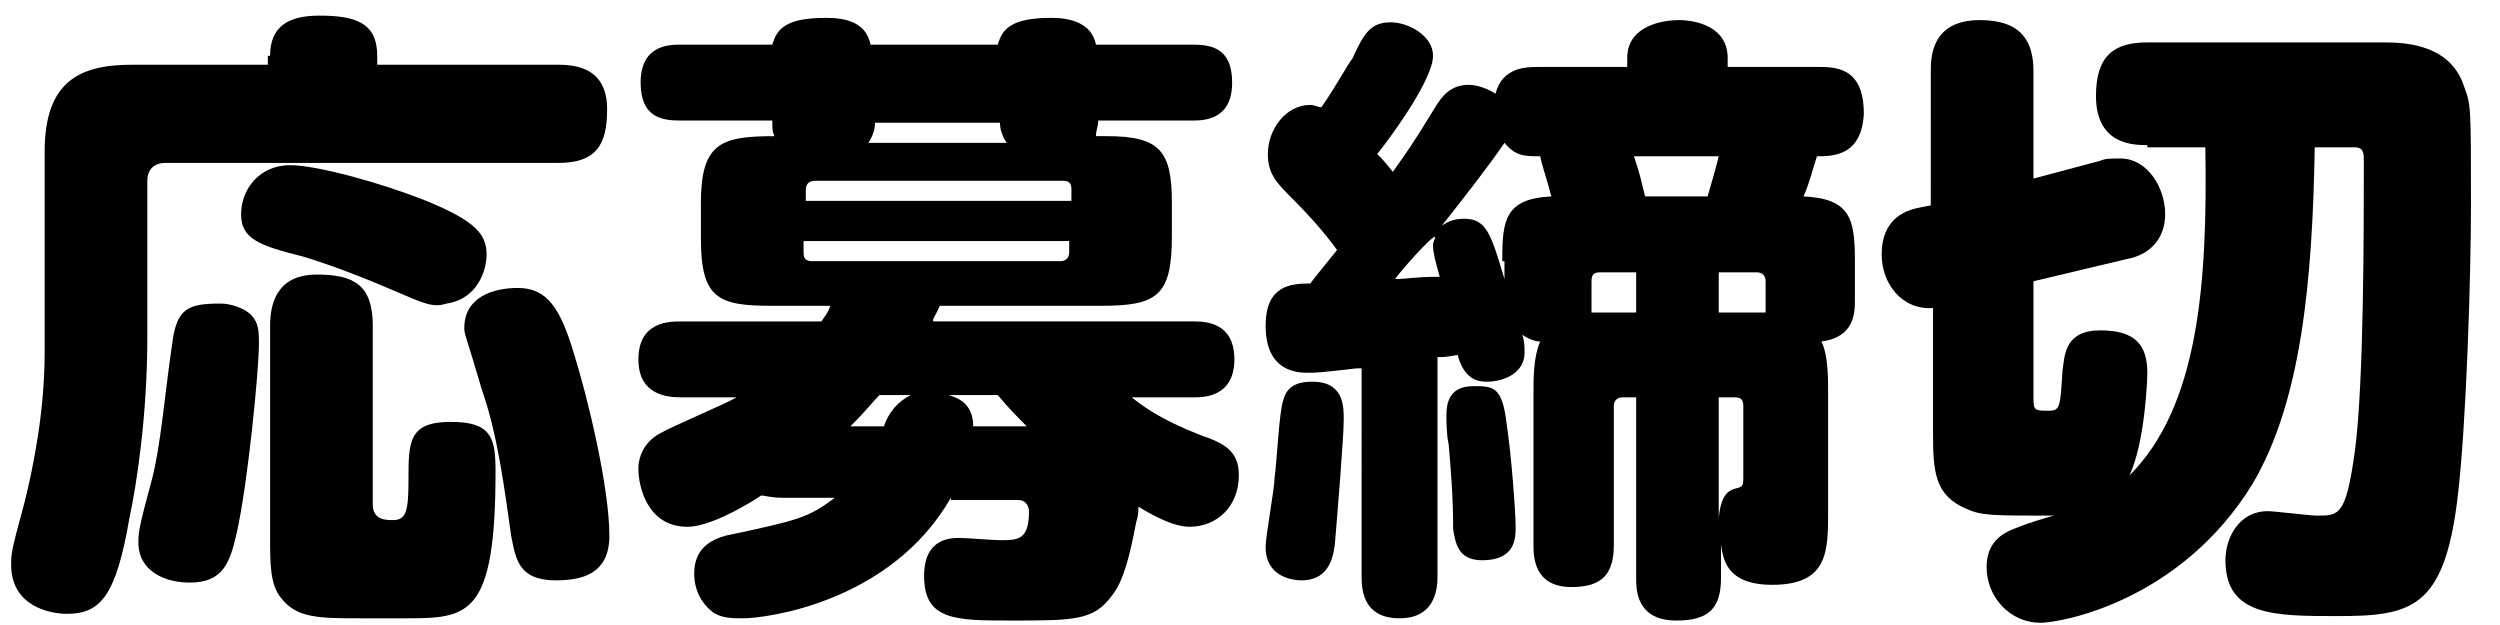
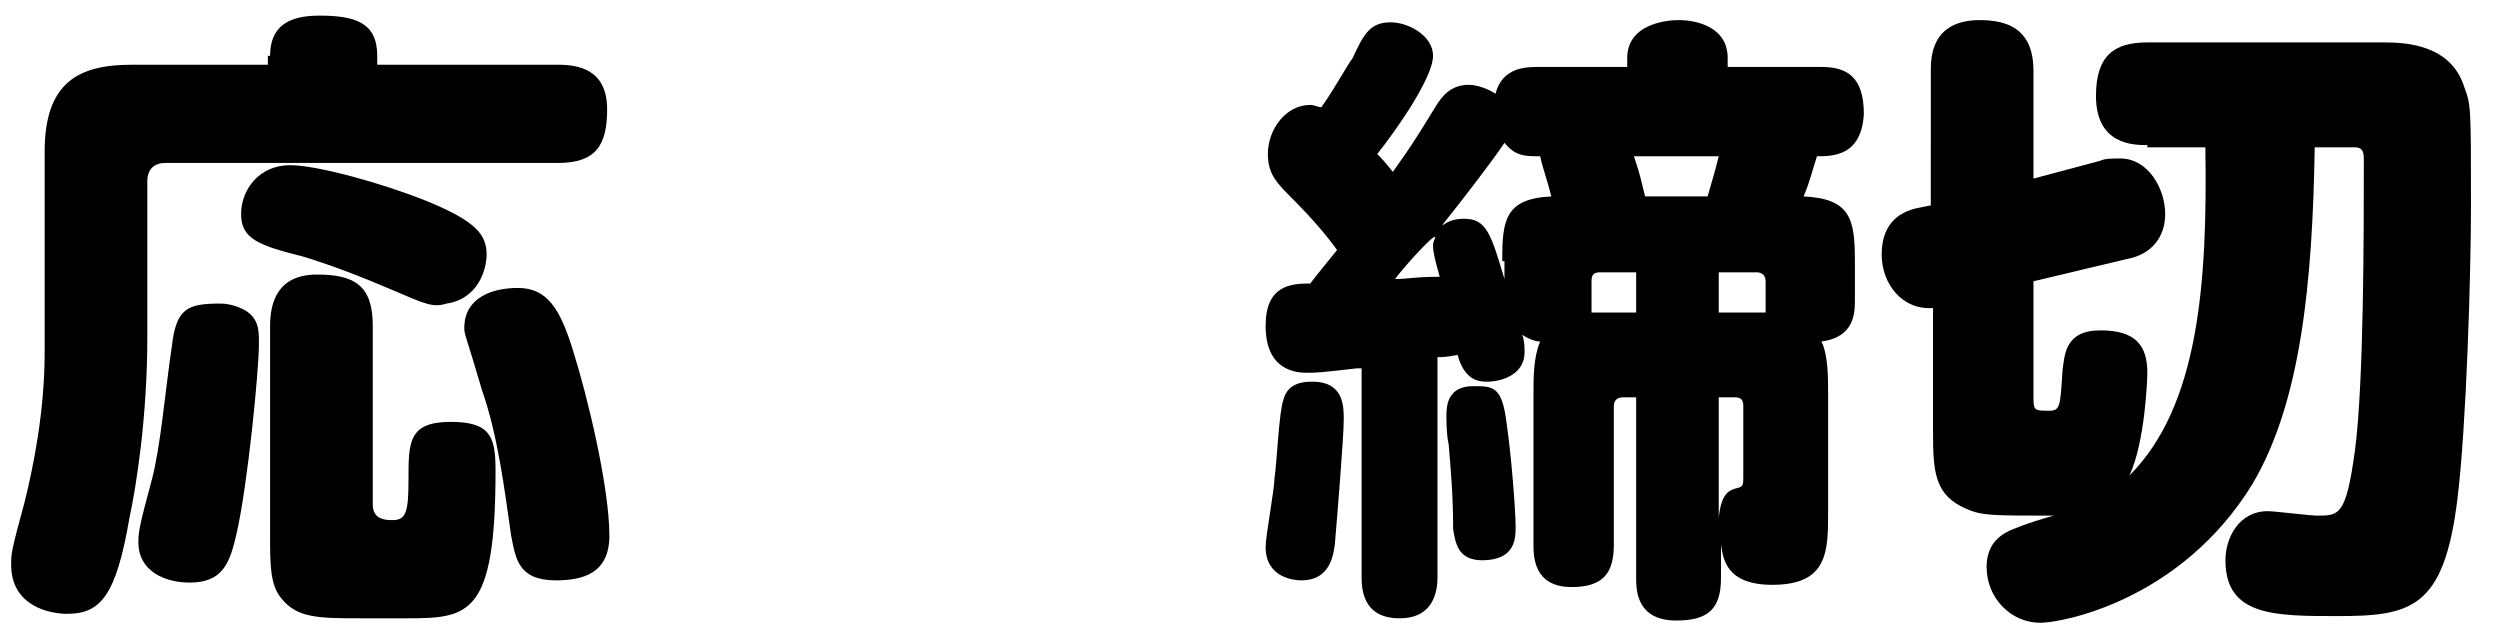
<svg xmlns="http://www.w3.org/2000/svg" version="1.1" id="レイヤー_1" x="0px" y="0px" viewBox="0 0 112 28" style="enable-background:new 0 0 112 28;" xml:space="preserve">
  <style type="text/css">
	.st0{enable-background:new    ;}
</style>
  <g class="st0">
    <path d="M12.1,2.5c0-1.3,0.8-1.8,2.2-1.8c1.6,0,2.6,0.3,2.6,1.8v0.4h8.1c0.9,0,2.2,0.2,2.2,2c0,1.6-0.5,2.4-2.2,2.4H7.4   c-0.5,0-0.8,0.3-0.8,0.8v7c0,3.6-0.5,6.7-0.8,8.1c-0.6,3.5-1.3,4.3-2.8,4.3c-0.7,0-2.5-0.3-2.5-2.2c0-0.5,0-0.6,0.6-2.8   c0.4-1.6,0.9-4.1,0.9-6.7V6.8c0-3.1,1.5-3.9,3.9-3.9h6.1V2.5z M11.4,14.3c0.2,0.3,0.2,0.7,0.2,1.1c0,1.2-0.5,6.3-1,8.5   c-0.3,1.3-0.6,2.2-2.1,2.2c-1.1,0-2.3-0.5-2.3-1.8c0-0.4,0-0.6,0.6-2.8c0.4-1.5,0.6-4,0.9-6c0.2-1.7,0.7-1.9,2.2-1.9   C10.3,13.6,11.1,13.8,11.4,14.3z M17.6,13c-1.4-0.6-2.7-1.1-4-1.5c-2-0.5-2.8-0.8-2.8-1.9c0-1.1,0.8-2.2,2.2-2.2   c1.2,0,4.1,0.8,6.1,1.6c2.2,0.9,2.7,1.5,2.7,2.4c0,0.7-0.4,2-1.8,2.2C19.4,13.8,19,13.6,17.6,13z M16.7,22.6c0,0.7,0.6,0.7,0.9,0.7   c0.6,0,0.7-0.4,0.7-1.8c0-1.7,0-2.6,1.9-2.6c1.8,0,2,0.7,2,2.2c0,6.5-1.2,6.6-4,6.6h-2c-1.9,0-2.9,0-3.6-0.9   c-0.5-0.6-0.5-1.5-0.5-2.8v-9.4c0-1,0.3-2.3,2.1-2.3c1.7,0,2.5,0.5,2.5,2.3V22.6z M25.7,15.8c0.6,1.9,1.6,6,1.6,8.2   c0,1.7-1.2,2-2.4,2c-1.7,0-1.8-1-2-2c-0.3-2.1-0.6-4.5-1.3-6.5c-0.7-2.4-0.8-2.5-0.8-2.8c0-1.4,1.3-1.8,2.4-1.8   C24.5,12.9,25.1,13.8,25.7,15.8z" />
-     <path d="M42.6,22.3c-2.7,4.7-8.3,5.4-9.3,5.4c-0.5,0-1,0-1.4-0.3c-0.5-0.4-0.8-1-0.8-1.7c0-1.1,0.7-1.5,1.4-1.7   c3.3-0.7,3.7-0.8,4.9-1.7h-2.3c-0.6,0-0.8-0.1-1-0.1c-0.9,0.6-2.4,1.4-3.3,1.4c-1.8,0-2.2-1.8-2.2-2.6c0-0.7,0.4-1.3,1-1.6   c0.5-0.3,2.9-1.3,3.4-1.6h-2.5c-0.6,0-1.9-0.1-1.9-1.7c0-1.7,1.4-1.7,1.9-1.7h6.3c0.2-0.3,0.3-0.4,0.4-0.7h-2.6   c-2.4,0-3.2-0.3-3.2-3V9.1c0-2.7,0.9-3,3.3-3c-0.1-0.2-0.1-0.3-0.1-0.7h-4.1c-0.8,0-1.8-0.1-1.8-1.7c0-1.7,1.3-1.7,1.8-1.7h4.1   c0.2-0.7,0.6-1.2,2.4-1.2c0.9,0,1.8,0.2,2,1.2h5.7c0.2-0.7,0.6-1.2,2.4-1.2c0.8,0,1.8,0.2,2,1.2h4.3c0.8,0,1.8,0.1,1.8,1.7   c0,1.7-1.3,1.7-1.8,1.7h-4.2c0,0.3-0.1,0.4-0.1,0.7h0.5c2.4,0,2.9,0.7,2.9,3v1.5c0,2.7-0.7,3.1-3.2,3.1h-7.2   c-0.2,0.5-0.3,0.5-0.3,0.7h11.7c0.6,0,1.8,0.1,1.8,1.7c0,1.7-1.4,1.7-1.8,1.7h-2.8c0.5,0.4,1.3,1,3.1,1.7c1.2,0.4,1.7,0.8,1.7,1.8   c0,1.4-1,2.3-2.2,2.3c-0.8,0-1.8-0.6-2.3-0.9c0,0.2,0,0.4-0.1,0.7c-0.3,1.6-0.6,2.7-1.1,3.3c-0.8,1.1-1.7,1.1-4.5,1.1   c-2.5,0-3.9,0-3.9-2c0-1.7,1.2-1.7,1.6-1.7c0.3,0,1.5,0.1,1.8,0.1c0.8,0,1.3,0,1.3-1.3c0,0,0-0.5-0.5-0.5H42.6z M36,9H48V8.5   c0-0.3-0.1-0.4-0.4-0.4H36.5c-0.3,0-0.4,0.2-0.4,0.4V9z M36,10.8v0.5c0,0.3,0.1,0.4,0.4,0.4h11.1c0.3,0,0.4-0.2,0.4-0.4v-0.5H36z    M39.6,19.1c0.2-0.6,0.6-1.1,1.2-1.4h-1.4c-0.3,0.3-0.6,0.7-1.3,1.4H39.6z M45.1,6.4c-0.2-0.3-0.3-0.6-0.3-0.9h-5.6   c0,0.3-0.1,0.6-0.3,0.9H45.1z M46,19.1c-0.4-0.4-0.8-0.8-1.3-1.4h-2.2c0.3,0.1,1.1,0.3,1.1,1.4H46z" />
    <path d="M60.2,18.8c0,0.8-0.3,4.4-0.4,5.6c-0.1,0.8-0.4,1.6-1.5,1.6c-0.3,0-1.6-0.1-1.6-1.5c0-0.5,0.4-2.6,0.4-3.1   c0.1-0.6,0.2-3,0.4-3.5c0.2-0.8,1-0.8,1.3-0.8C60.2,17.1,60.2,18.2,60.2,18.8z M60.8,16.5c-1.7,0.2-1.9,0.2-2.2,0.2   c-0.4,0-1.9,0-1.9-2.1c0-1.8,1.1-1.9,2-1.9c0.3-0.4,0.8-1,1.2-1.5c-0.5-0.7-1.2-1.5-2-2.3c-0.7-0.7-1.1-1.1-1.1-2   c0-1.1,0.8-2.2,1.9-2.2c0.2,0,0.3,0.1,0.5,0.1c0.7-1,1.1-1.8,1.4-2.2C61.1,1.5,61.4,1,62.3,1c0.8,0,1.9,0.6,1.9,1.5   c0,1-1.7,3.4-2.5,4.4c0.2,0.2,0.3,0.3,0.7,0.8c0.7-1,0.8-1.1,1.9-2.9c0.3-0.5,0.7-1,1.5-1c0.4,0,0.9,0.2,1.2,0.4   C67.3,3,68.4,3,68.9,3h4V2.6c0-1.5,1.7-1.7,2.3-1.7c0.8,0,2.2,0.3,2.2,1.7V3h4.2c1.1,0,1.9,0.4,1.9,2.1C83.4,7,82.1,7,81.4,7   c-0.2,0.6-0.3,1.1-0.6,1.8c2.1,0.1,2.3,1,2.3,2.9v1.7c0,0.6,0,1.7-1.5,1.9c0.3,0.6,0.3,1.6,0.3,2.4v5.2c0,1.8,0,3.3-2.5,3.3   c-2.1,0-2.2-1.2-2.3-1.8v1.5c0,1.4-0.6,1.9-2,1.9c-1.8,0-1.8-1.4-1.8-1.9v-8.1h-0.6c-0.3,0-0.4,0.2-0.4,0.4v6.2   c0,1.3-0.5,1.9-1.9,1.9c-1.7,0-1.7-1.4-1.7-1.9v-6.7c0-0.8,0-1.7,0.3-2.4c-0.2,0-0.5-0.1-0.8-0.3c0.1,0.3,0.1,0.5,0.1,0.8   c0,0.9-0.9,1.3-1.7,1.3c-0.4,0-1-0.1-1.3-1.2c-0.5,0.1-0.7,0.1-0.9,0.1v9.8c0,0.4,0,1.9-1.7,1.9c-1.7,0-1.7-1.4-1.7-1.9V16.5z    M62.5,12.5c0.6,0,0.8-0.1,2-0.1c-0.2-0.7-0.3-1.1-0.3-1.4c0-0.2,0.1-0.3,0.1-0.4C64.1,10.6,62.7,12.2,62.5,12.5z M67.3,11.7   c0-1.8,0.1-2.8,2.2-2.9C69.3,8,69.1,7.5,69,7c-0.7,0-1.1,0-1.6-0.6c-0.6,0.9-2,2.7-2.8,3.7c0.2-0.1,0.4-0.3,1-0.3   c1,0,1.2,0.7,1.8,2.7V11.7z M67.5,19c0.2,1.3,0.4,3.9,0.4,4.6c0,0.5,0,1.5-1.5,1.5c-1.1,0-1.2-0.8-1.3-1.4c0-1.5-0.1-2.6-0.2-3.8   c-0.1-0.4-0.1-1.1-0.1-1.3c0-0.5,0.1-1.3,1.2-1.3C66.9,17.3,67.3,17.3,67.5,19z M73.3,12.2h-1.6c-0.3,0-0.4,0.1-0.4,0.4v0.8   c0,0.3,0,0.3,0,0.6c0.2,0,0.3,0,0.9,0h1.1V12.2z M73.2,7c0.3,0.9,0.3,1,0.5,1.8h2.8c0.2-0.7,0.3-1,0.5-1.8H73.2z M78.2,14   c0.7,0,0.8,0,0.9,0c0-0.2,0-0.3,0-0.6v-0.8c0-0.3-0.2-0.4-0.4-0.4H77V14H78.2z M77,17.7v5.5c0.1-1,0.4-1.2,0.7-1.3   c0.4-0.1,0.4-0.1,0.4-0.6v-3.1c0-0.3-0.1-0.4-0.4-0.4H77z" />
    <path d="M96.2,6.5c-0.6,0-2.3,0-2.3-2.2c0-1.8,0.8-2.4,2.3-2.4h10.6c1,0,3,0.1,3.6,2c0.3,0.8,0.3,0.9,0.3,5.3c0,3-0.2,9.8-0.6,13.1   c-0.6,5-2.1,5.3-5.4,5.3c-2.8,0-5,0-5-2.5c0-1,0.6-2.2,1.9-2.2c0.3,0,1.9,0.2,2.2,0.2c1,0,1.3,0,1.7-2.9c0.4-3,0.4-9.8,0.4-13   c0-0.3,0-0.6-0.4-0.6h-1.8c-0.1,6-0.6,11.4-2.8,15.1c-3.2,5.2-8.5,6.2-9.5,6.2c-1.3,0-2.4-1.1-2.4-2.5c0-1.1,0.7-1.5,1.2-1.7   c0.3-0.1,0.4-0.2,1.8-0.6c-2.8,0-3.2,0-3.9-0.3c-1.4-0.6-1.5-1.6-1.5-3.4v-5.6c-1.4,0.1-2.3-1.1-2.3-2.4c0-1.2,0.6-1.9,1.7-2.1   l0.5-0.1V3.2c0-0.6,0-2.3,2.2-2.3c1.9,0,2.4,1,2.4,2.3V8l3-0.8c0.2-0.1,0.5-0.1,0.9-0.1c1.2,0,2,1.3,2,2.5c0,1-0.6,1.8-1.7,2   l-4.2,1v5.3c0,0.5,0.1,0.5,0.7,0.5c0.5,0,0.5-0.2,0.6-1.8c0.1-0.7,0.1-1.8,1.7-1.8c1.6,0,2.1,0.7,2.1,1.9c0,0.3-0.1,3.1-0.8,4.6   c3.1-3.1,3.5-8.6,3.4-14.7H96.2z" />
  </g>
</svg>